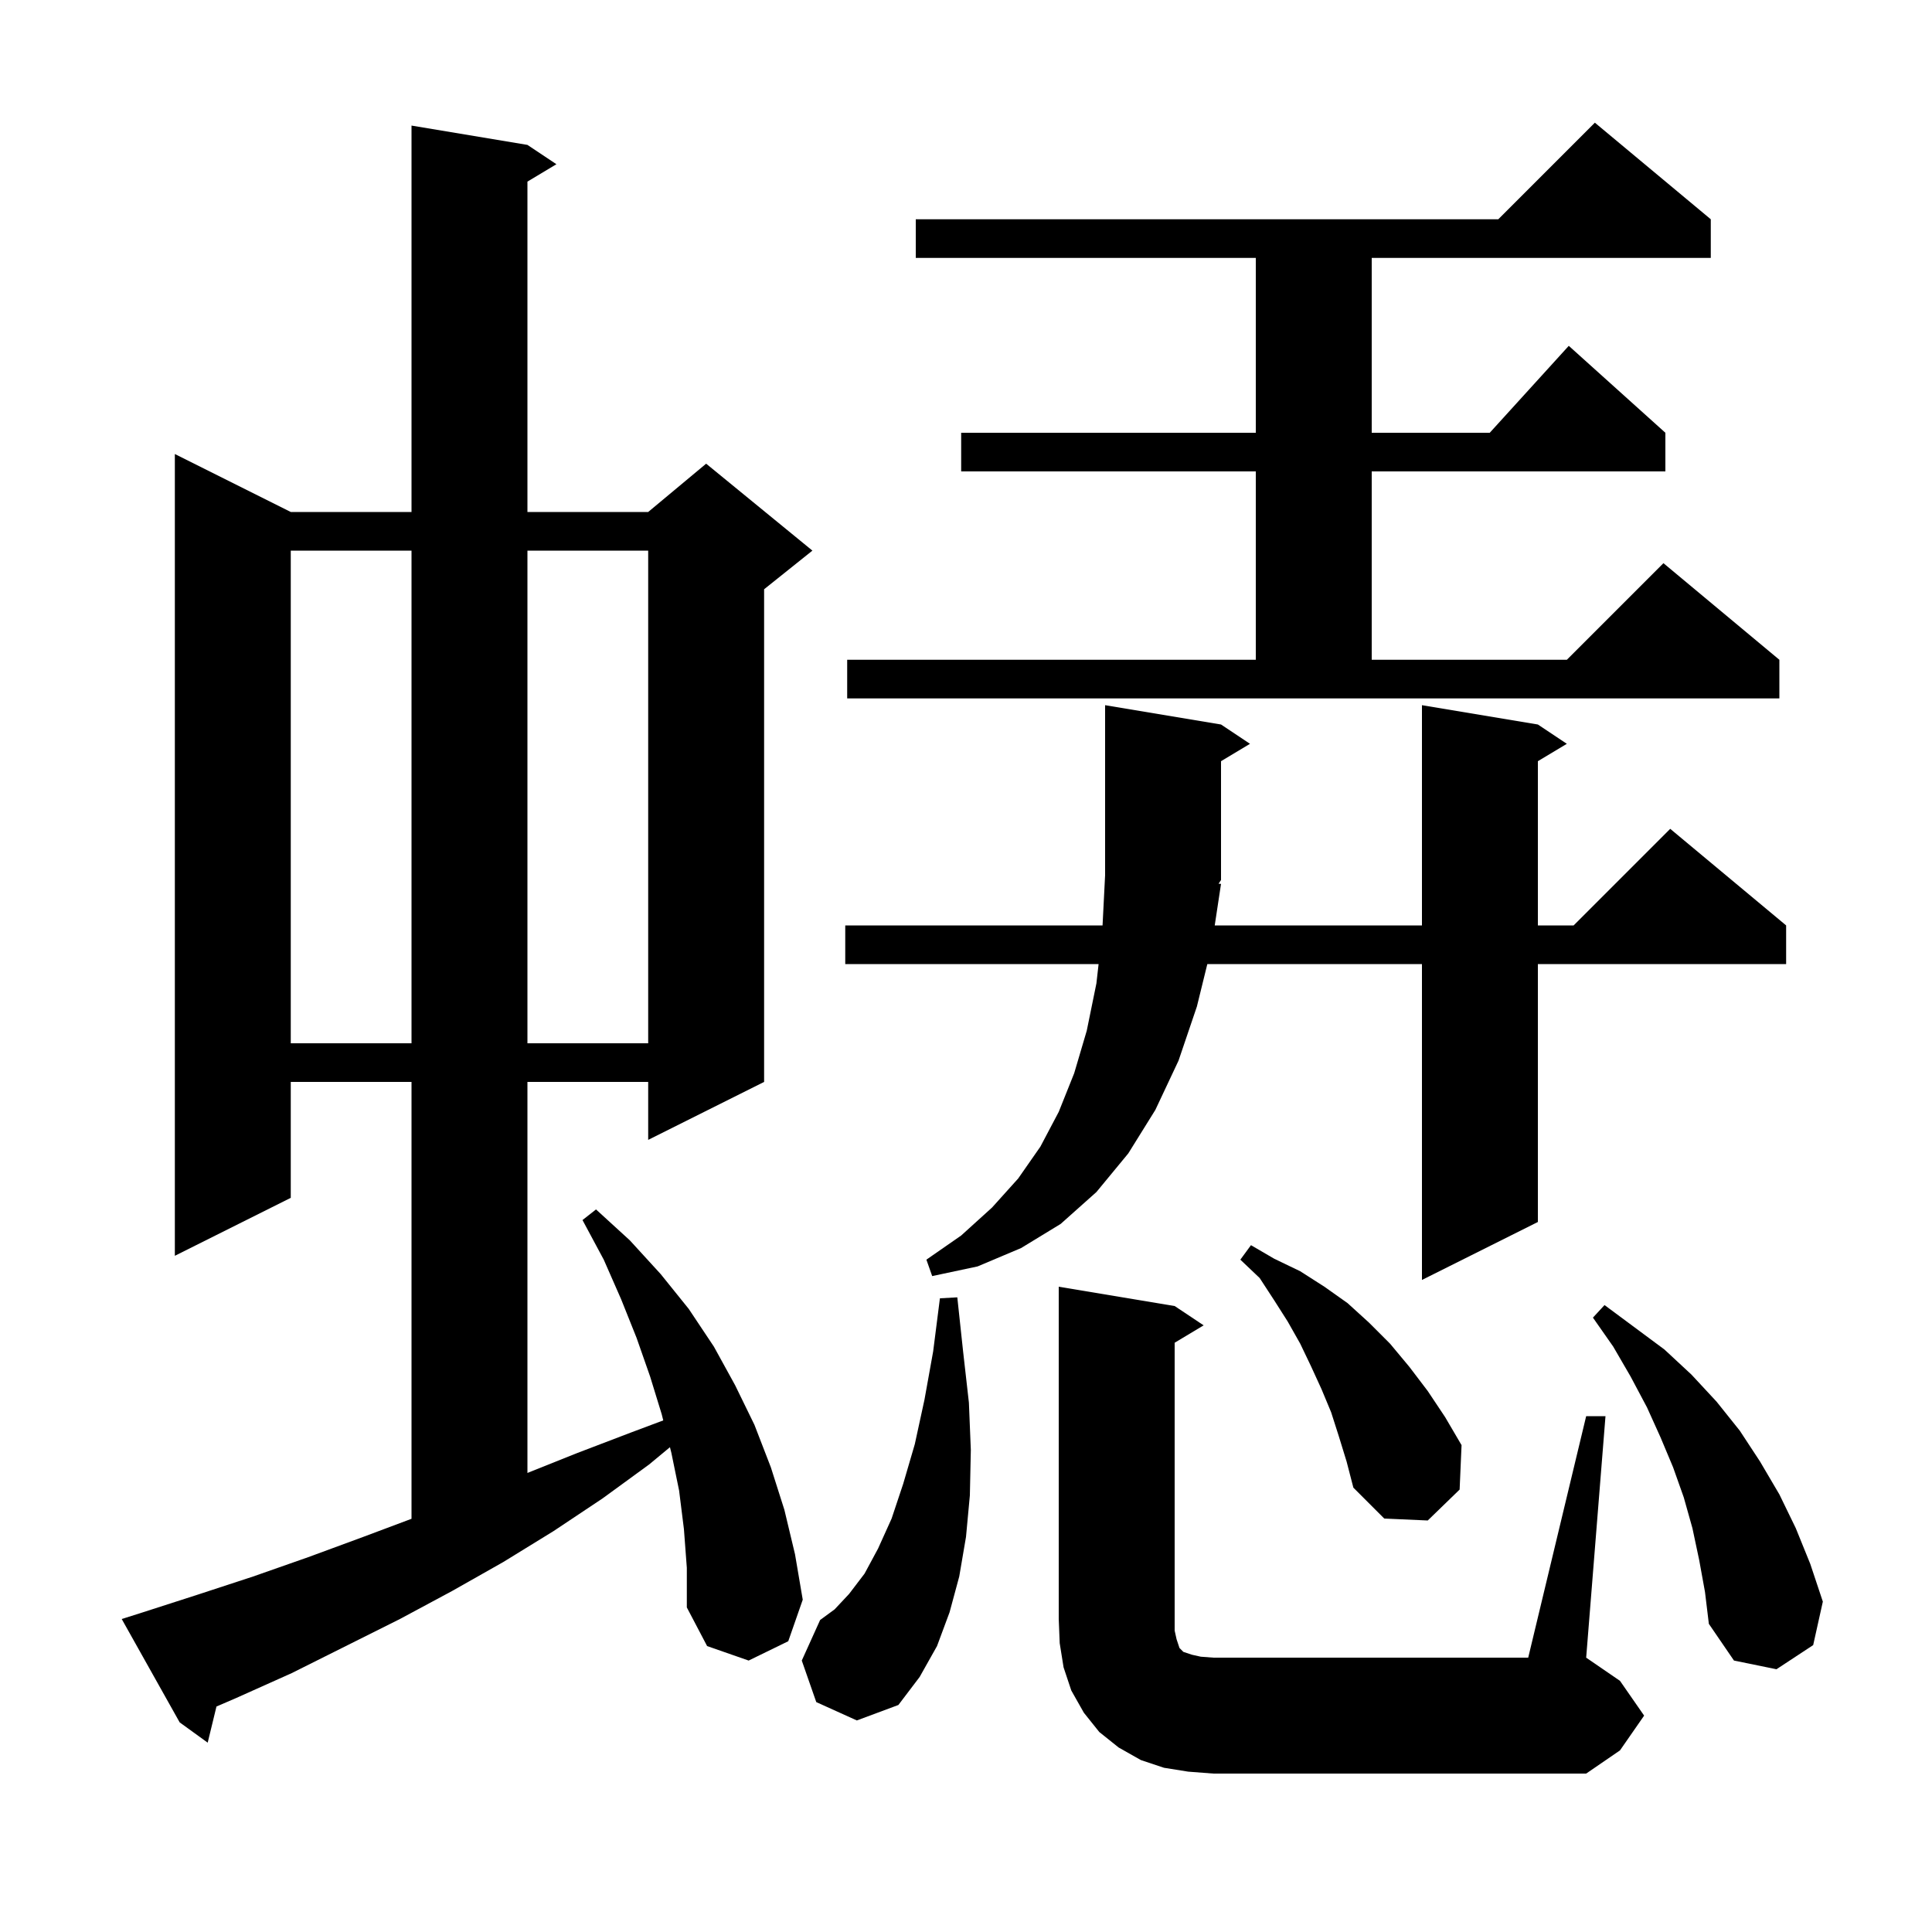
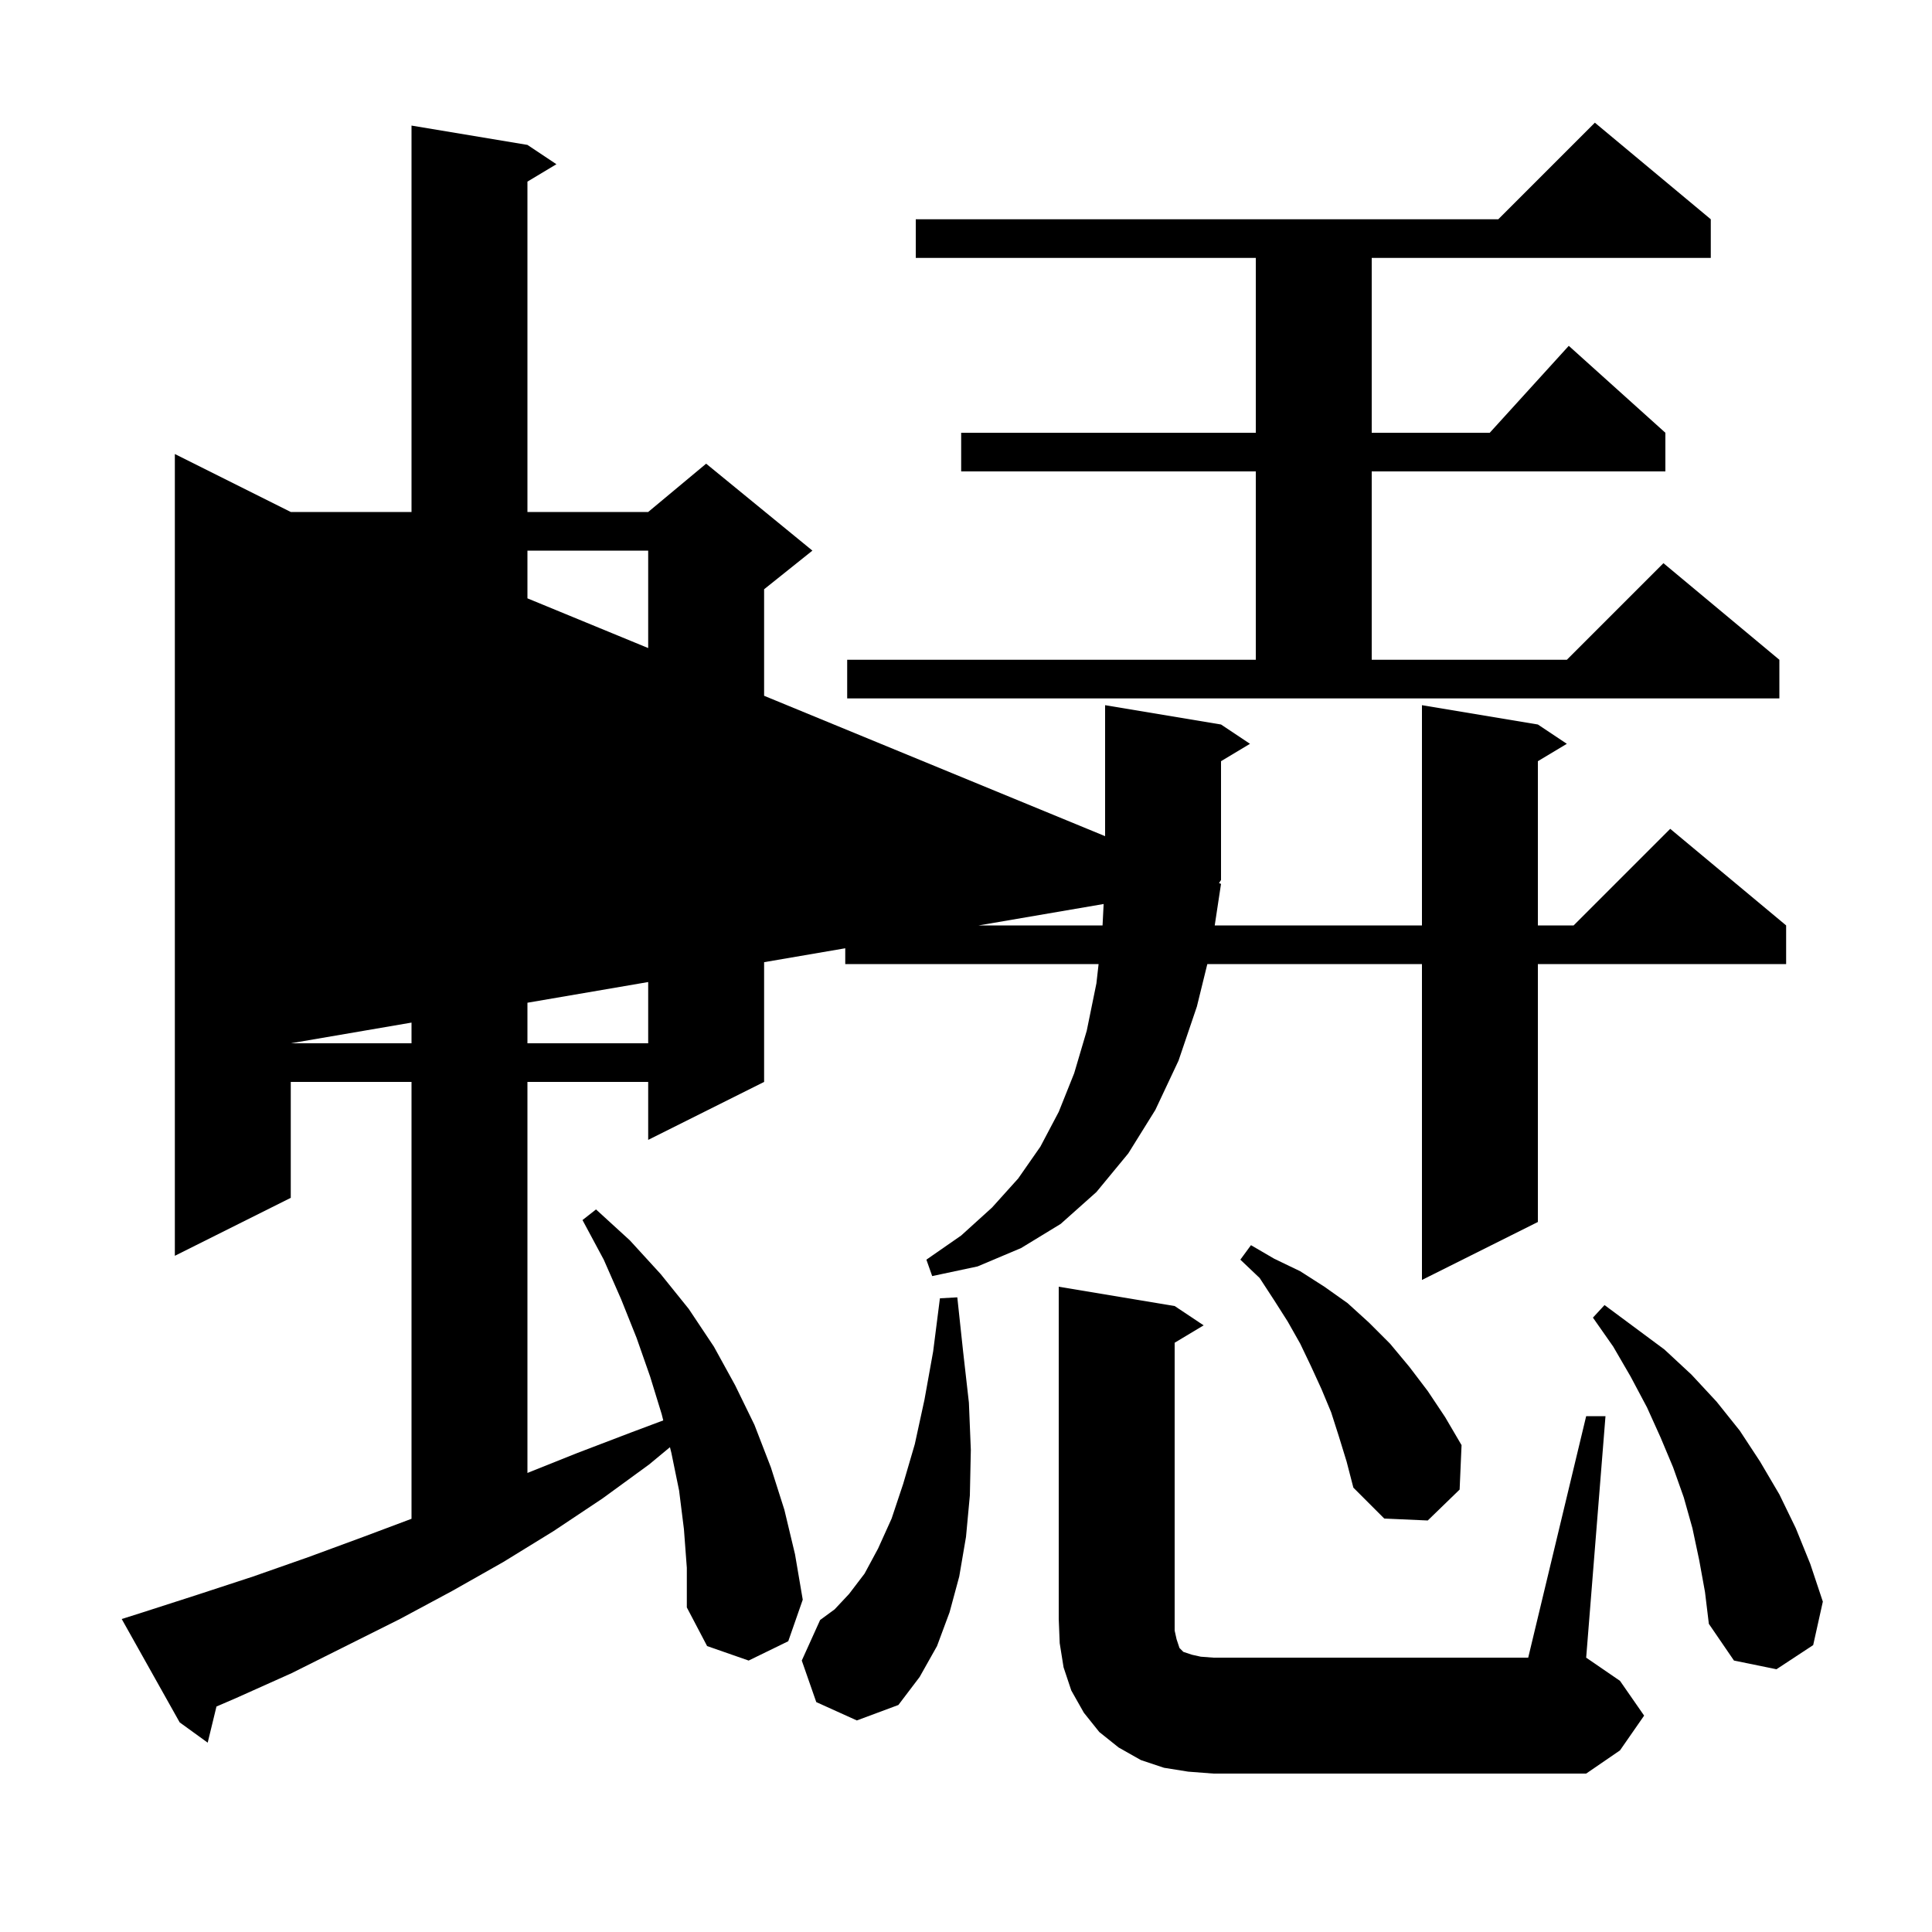
<svg xmlns="http://www.w3.org/2000/svg" version="1.1" baseProfile="full" viewBox="0 0 200 200" width="200" height="200">
  <g fill="currentColor">
-     <path d="M 164.2 146.6 L 166.2 146.6 L 164.2 171.6 L 167.7 174.0 L 170.2 177.6 L 167.7 181.2 L 164.2 183.6 L 125.6 183.6 L 123.0 183.4 L 120.5 183.0 L 118.1 182.2 L 115.8 180.9 L 113.8 179.3 L 112.2 177.3 L 110.9 175.0 L 110.1 172.6 L 109.7 170.1 L 109.6 167.6 L 109.6 133.2 L 121.6 135.2 L 124.6 137.2 L 121.6 139.0 L 121.6 168.8 L 121.8 169.7 L 122.1 170.6 L 122.5 171.0 L 123.4 171.3 L 124.3 171.5 L 125.6 171.6 L 158.2 171.6 Z M 70.8 158.3 L 70.3 154.3 L 69.5 150.4 L 69.353 149.813 L 67.2 151.6 L 62.4 155.1 L 57.3 158.5 L 52.1 161.7 L 46.8 164.7 L 41.4 167.6 L 30.2 173.2 L 24.4 175.8 L 22.409 176.658 L 21.5 180.4 L 18.6 178.3 L 12.6 167.6 L 14.5 167.0 L 20.4 165.1 L 26.2 163.2 L 31.9 161.2 L 37.6 159.1 L 42.6 157.225 L 42.6 112.0 L 30.1 112.0 L 30.1 124.0 L 18.1 130.0 L 18.1 47.0 L 30.1 53.0 L 42.6 53.0 L 42.6 13.0 L 54.6 15.0 L 57.6 17.0 L 54.6 18.8 L 54.6 53.0 L 67.1 53.0 L 73.1 48.0 L 84.1 57.0 L 79.1 61.0 L 79.1 112.0 L 67.1 118.0 L 67.1 112.0 L 54.6 112.0 L 54.6 152.48 L 59.8 150.4 L 65.3 148.3 L 68.66 147.04 L 68.5 146.4 L 67.3 142.5 L 65.9 138.5 L 64.3 134.5 L 62.5 130.4 L 60.3 126.3 L 61.7 125.2 L 65.2 128.4 L 68.4 131.9 L 71.3 135.5 L 73.9 139.4 L 76.1 143.4 L 78.1 147.5 L 79.8 151.9 L 81.2 156.3 L 82.3 160.9 L 83.1 165.6 L 81.6 169.9 L 77.5 171.9 L 73.2 170.4 L 71.1 166.4 L 71.1 162.3 Z M 84.5 176.2 L 83.0 171.9 L 84.9 167.7 L 86.4 166.6 L 87.9 165.0 L 89.5 162.9 L 90.9 160.3 L 92.3 157.2 L 93.5 153.6 L 94.7 149.5 L 95.7 144.9 L 96.6 139.9 L 97.3 134.4 L 99.1 134.3 L 99.7 139.9 L 100.3 145.2 L 100.5 150.1 L 100.4 154.8 L 100.0 159.1 L 99.3 163.2 L 98.3 166.9 L 97.0 170.4 L 95.2 173.6 L 93.0 176.5 L 88.7 178.1 Z M 175.9 161.5 L 175.2 158.2 L 174.3 155.0 L 173.2 151.9 L 171.9 148.8 L 170.5 145.7 L 168.8 142.5 L 167.0 139.4 L 164.9 136.4 L 166.1 135.1 L 172.3 139.7 L 175.1 142.3 L 177.7 145.1 L 180.1 148.1 L 182.2 151.3 L 184.2 154.7 L 185.9 158.2 L 187.4 161.9 L 188.7 165.8 L 187.7 170.3 L 183.9 172.8 L 179.5 171.9 L 176.9 168.1 L 176.5 164.8 Z M 138.6 148.7 L 137.8 146.2 L 136.8 143.8 L 135.7 141.4 L 134.6 139.1 L 133.3 136.8 L 131.9 134.6 L 130.4 132.3 L 128.4 130.4 L 129.5 128.9 L 131.9 130.3 L 134.6 131.6 L 137.1 133.2 L 139.5 134.9 L 141.7 136.9 L 143.9 139.1 L 145.9 141.5 L 147.8 144.0 L 149.6 146.7 L 151.3 149.6 L 151.1 154.2 L 147.8 157.4 L 143.3 157.2 L 140.1 154.0 L 139.4 151.3 Z M 126.4 91.5 L 125.748 95.8 L 147.2 95.8 L 147.2 73.0 L 159.2 75.0 L 162.2 77.0 L 159.2 78.8 L 159.2 95.8 L 162.9 95.8 L 172.9 85.8 L 184.9 95.8 L 184.9 99.8 L 159.2 99.8 L 159.2 126.5 L 147.2 132.5 L 147.2 99.8 L 124.982 99.8 L 123.9 104.2 L 122.0 109.8 L 119.6 114.9 L 116.8 119.4 L 113.5 123.4 L 109.8 126.7 L 105.7 129.2 L 101.2 131.1 L 96.5 132.1 L 95.9 130.4 L 99.5 127.9 L 102.7 125.0 L 105.4 122.0 L 107.7 118.7 L 109.6 115.1 L 111.2 111.1 L 112.5 106.7 L 113.5 101.8 L 113.726 99.8 L 87.5 99.8 L 87.5 95.8 L 114.136 95.8 L 114.4 90.6 L 114.4 73.0 L 126.4 75.0 L 129.4 77.0 L 126.4 78.8 L 126.4 91.1 L 126.146 91.481 Z M 30.1 57.0 L 30.1 108.0 L 42.6 108.0 L 42.6 57.0 Z M 54.6 57.0 L 54.6 108.0 L 67.1 108.0 L 67.1 57.0 Z M 87.7 68.3 L 130.0 68.3 L 130.0 48.8 L 99.5 48.8 L 99.5 44.8 L 130.0 44.8 L 130.0 26.7 L 94.8 26.7 L 94.8 22.7 L 155.1 22.7 L 165.1 12.7 L 177.1 22.7 L 177.1 26.7 L 142.0 26.7 L 142.0 44.8 L 154.218 44.8 L 162.4 35.8 L 172.4 44.8 L 172.4 48.8 L 142.0 48.8 L 142.0 68.3 L 162.2 68.3 L 172.2 58.3 L 184.2 68.3 L 184.2 72.3 L 87.7 72.3 Z " />
+     <path d="M 164.2 146.6 L 166.2 146.6 L 164.2 171.6 L 167.7 174.0 L 170.2 177.6 L 167.7 181.2 L 164.2 183.6 L 125.6 183.6 L 123.0 183.4 L 120.5 183.0 L 118.1 182.2 L 115.8 180.9 L 113.8 179.3 L 112.2 177.3 L 110.9 175.0 L 110.1 172.6 L 109.7 170.1 L 109.6 167.6 L 109.6 133.2 L 121.6 135.2 L 124.6 137.2 L 121.6 139.0 L 121.6 168.8 L 121.8 169.7 L 122.1 170.6 L 122.5 171.0 L 123.4 171.3 L 124.3 171.5 L 125.6 171.6 L 158.2 171.6 Z M 70.8 158.3 L 70.3 154.3 L 69.5 150.4 L 69.353 149.813 L 67.2 151.6 L 62.4 155.1 L 57.3 158.5 L 52.1 161.7 L 46.8 164.7 L 41.4 167.6 L 30.2 173.2 L 24.4 175.8 L 22.409 176.658 L 21.5 180.4 L 18.6 178.3 L 12.6 167.6 L 14.5 167.0 L 20.4 165.1 L 26.2 163.2 L 31.9 161.2 L 37.6 159.1 L 42.6 157.225 L 42.6 112.0 L 30.1 112.0 L 30.1 124.0 L 18.1 130.0 L 18.1 47.0 L 30.1 53.0 L 42.6 53.0 L 42.6 13.0 L 54.6 15.0 L 57.6 17.0 L 54.6 18.8 L 54.6 53.0 L 67.1 53.0 L 73.1 48.0 L 84.1 57.0 L 79.1 61.0 L 79.1 112.0 L 67.1 118.0 L 67.1 112.0 L 54.6 112.0 L 54.6 152.48 L 59.8 150.4 L 65.3 148.3 L 68.66 147.04 L 68.5 146.4 L 67.3 142.5 L 65.9 138.5 L 64.3 134.5 L 62.5 130.4 L 60.3 126.3 L 61.7 125.2 L 65.2 128.4 L 68.4 131.9 L 71.3 135.5 L 73.9 139.4 L 76.1 143.4 L 78.1 147.5 L 79.8 151.9 L 81.2 156.3 L 82.3 160.9 L 83.1 165.6 L 81.6 169.9 L 77.5 171.9 L 73.2 170.4 L 71.1 166.4 L 71.1 162.3 Z M 84.5 176.2 L 83.0 171.9 L 84.9 167.7 L 86.4 166.6 L 87.9 165.0 L 89.5 162.9 L 90.9 160.3 L 92.3 157.2 L 93.5 153.6 L 94.7 149.5 L 95.7 144.9 L 96.6 139.9 L 97.3 134.4 L 99.1 134.3 L 99.7 139.9 L 100.3 145.2 L 100.5 150.1 L 100.4 154.8 L 100.0 159.1 L 99.3 163.2 L 98.3 166.9 L 97.0 170.4 L 95.2 173.6 L 93.0 176.5 L 88.7 178.1 Z M 175.9 161.5 L 175.2 158.2 L 174.3 155.0 L 173.2 151.9 L 171.9 148.8 L 170.5 145.7 L 168.8 142.5 L 167.0 139.4 L 164.9 136.4 L 166.1 135.1 L 172.3 139.7 L 175.1 142.3 L 177.7 145.1 L 180.1 148.1 L 182.2 151.3 L 184.2 154.7 L 185.9 158.2 L 187.4 161.9 L 188.7 165.8 L 187.7 170.3 L 183.9 172.8 L 179.5 171.9 L 176.9 168.1 L 176.5 164.8 Z M 138.6 148.7 L 137.8 146.2 L 136.8 143.8 L 135.7 141.4 L 134.6 139.1 L 133.3 136.8 L 131.9 134.6 L 130.4 132.3 L 128.4 130.4 L 129.5 128.9 L 131.9 130.3 L 134.6 131.6 L 137.1 133.2 L 139.5 134.9 L 141.7 136.9 L 143.9 139.1 L 145.9 141.5 L 147.8 144.0 L 149.6 146.7 L 151.3 149.6 L 151.1 154.2 L 147.8 157.4 L 143.3 157.2 L 140.1 154.0 L 139.4 151.3 Z M 126.4 91.5 L 125.748 95.8 L 147.2 95.8 L 147.2 73.0 L 159.2 75.0 L 162.2 77.0 L 159.2 78.8 L 159.2 95.8 L 162.9 95.8 L 172.9 85.8 L 184.9 95.8 L 184.9 99.8 L 159.2 99.8 L 159.2 126.5 L 147.2 132.5 L 147.2 99.8 L 124.982 99.8 L 123.9 104.2 L 122.0 109.8 L 119.6 114.9 L 116.8 119.4 L 113.5 123.4 L 109.8 126.7 L 105.7 129.2 L 101.2 131.1 L 96.5 132.1 L 95.9 130.4 L 99.5 127.9 L 102.7 125.0 L 105.4 122.0 L 107.7 118.7 L 109.6 115.1 L 111.2 111.1 L 112.5 106.7 L 113.5 101.8 L 113.726 99.8 L 87.5 99.8 L 87.5 95.8 L 114.136 95.8 L 114.4 90.6 L 114.4 73.0 L 126.4 75.0 L 129.4 77.0 L 126.4 78.8 L 126.4 91.1 L 126.146 91.481 Z L 30.1 108.0 L 42.6 108.0 L 42.6 57.0 Z M 54.6 57.0 L 54.6 108.0 L 67.1 108.0 L 67.1 57.0 Z M 87.7 68.3 L 130.0 68.3 L 130.0 48.8 L 99.5 48.8 L 99.5 44.8 L 130.0 44.8 L 130.0 26.7 L 94.8 26.7 L 94.8 22.7 L 155.1 22.7 L 165.1 12.7 L 177.1 22.7 L 177.1 26.7 L 142.0 26.7 L 142.0 44.8 L 154.218 44.8 L 162.4 35.8 L 172.4 44.8 L 172.4 48.8 L 142.0 48.8 L 142.0 68.3 L 162.2 68.3 L 172.2 58.3 L 184.2 68.3 L 184.2 72.3 L 87.7 72.3 Z " />
  </g>
</svg>